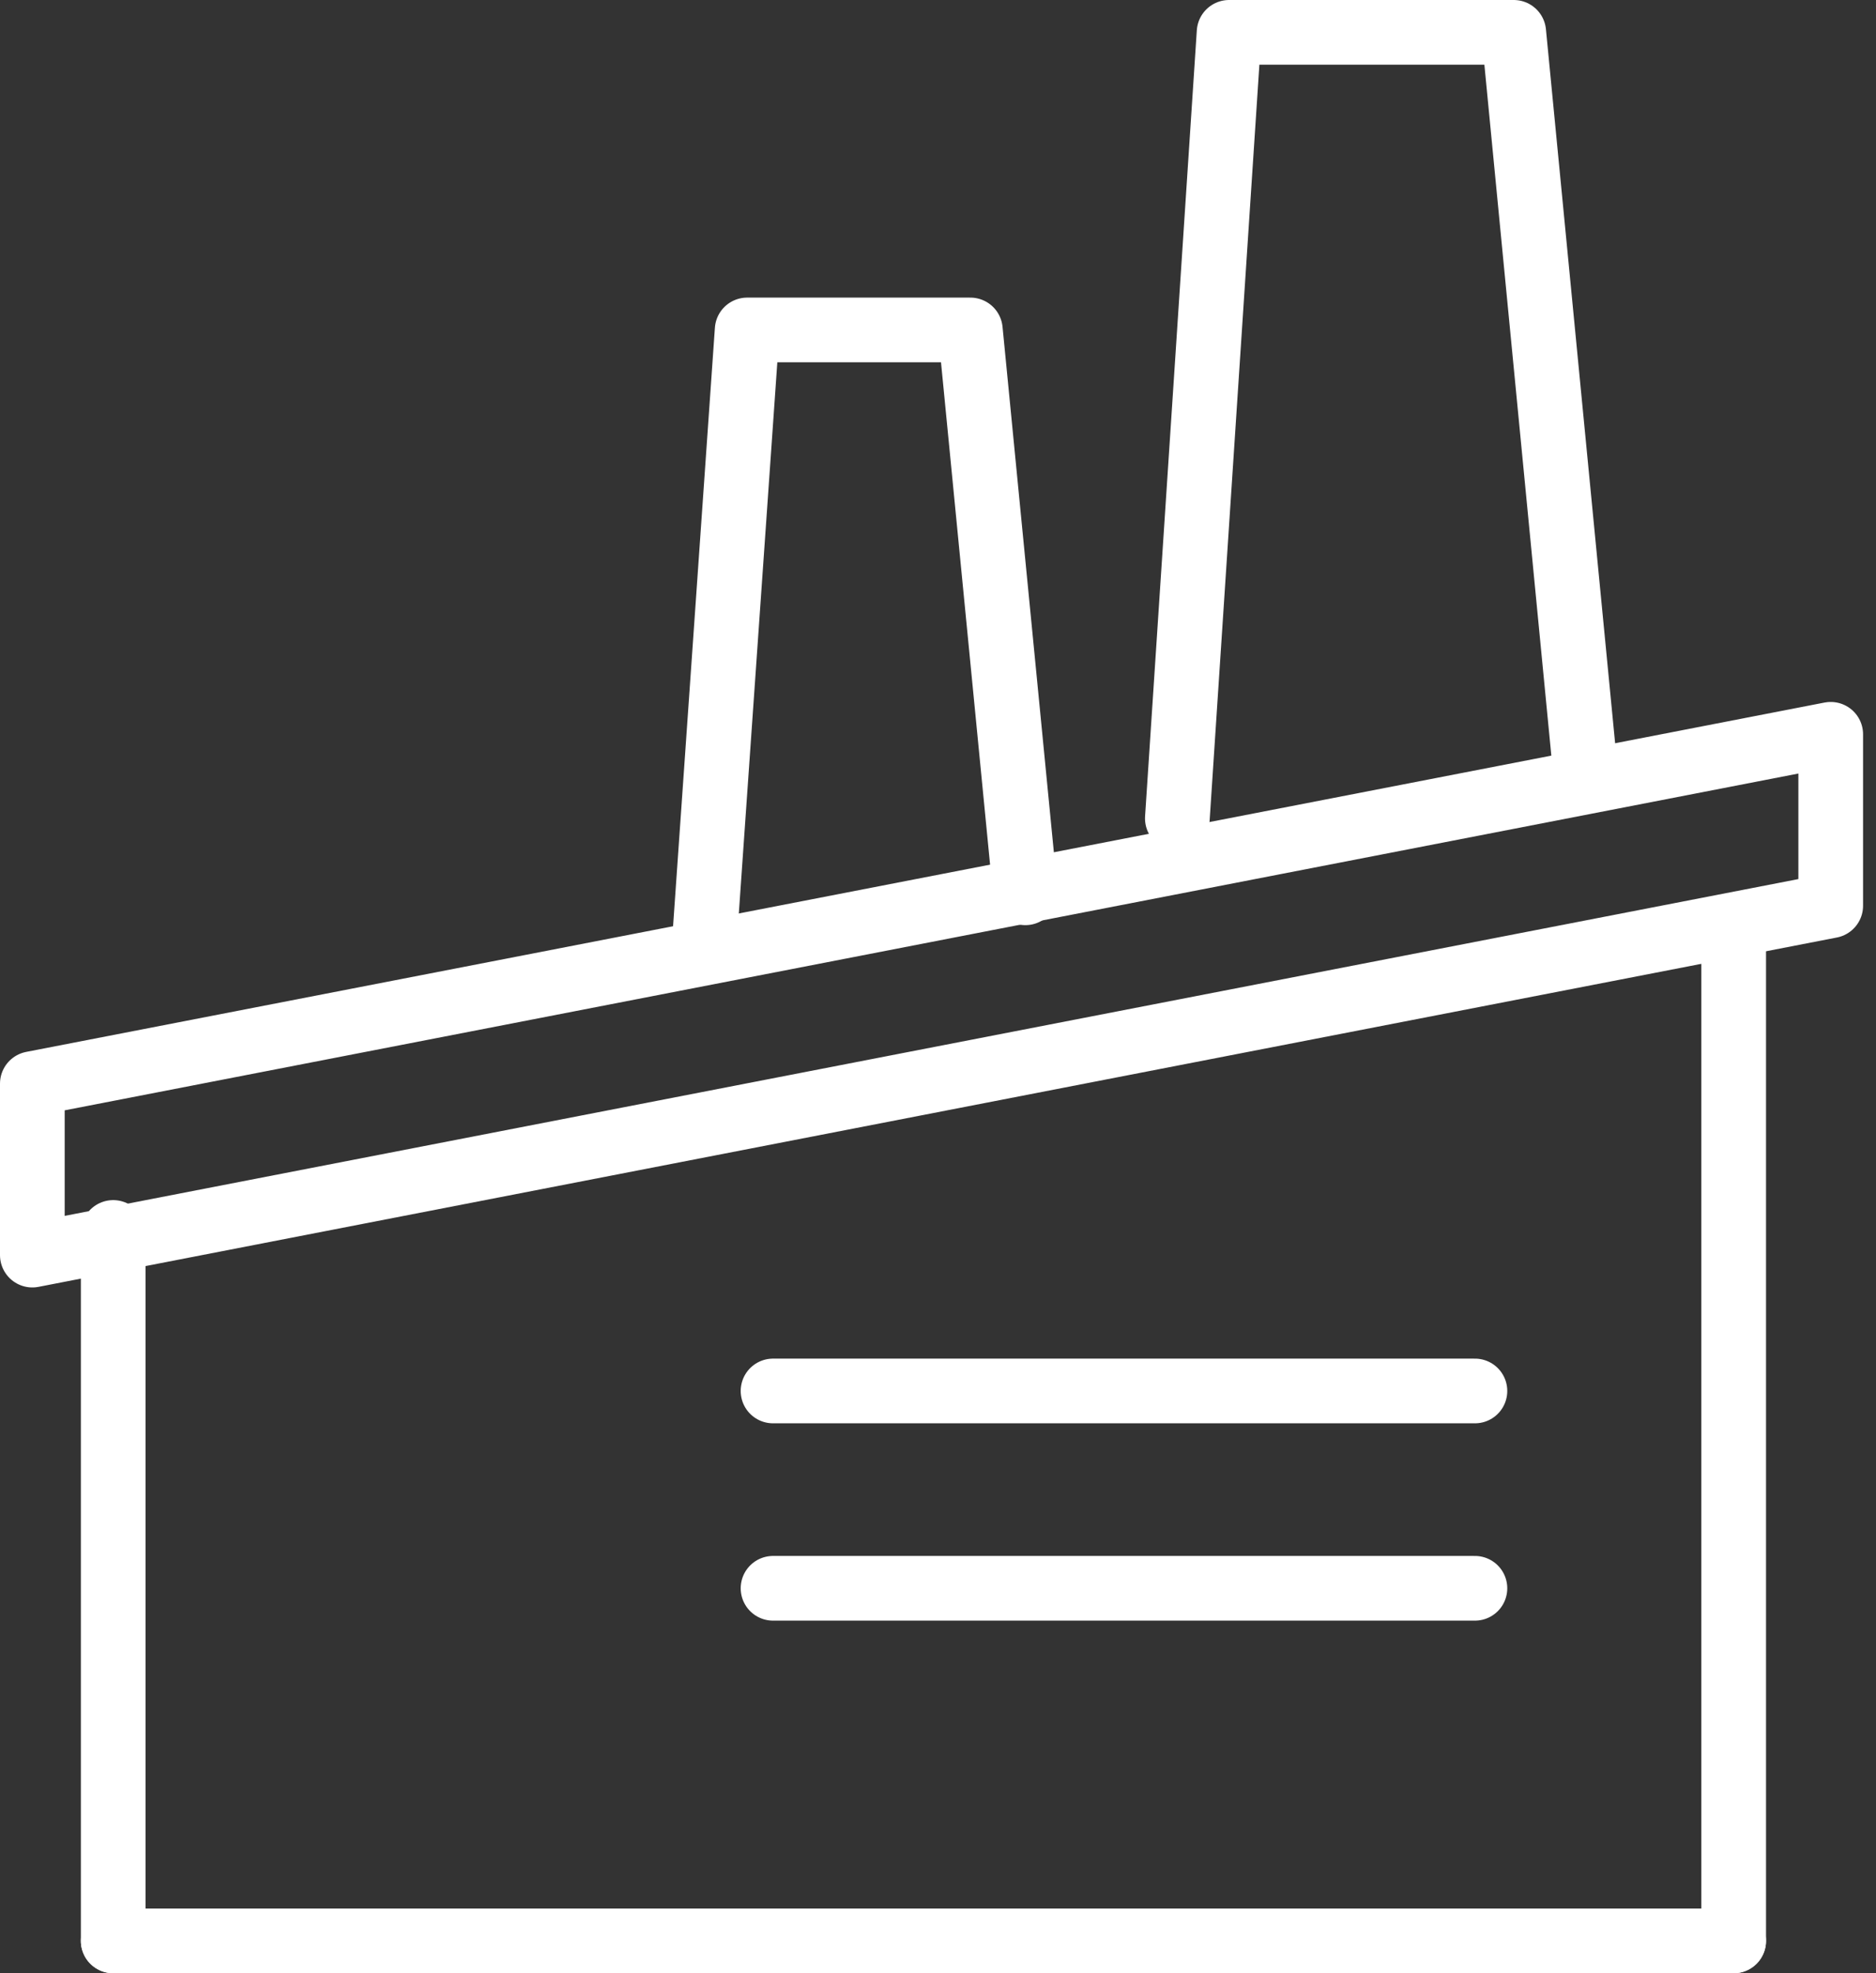
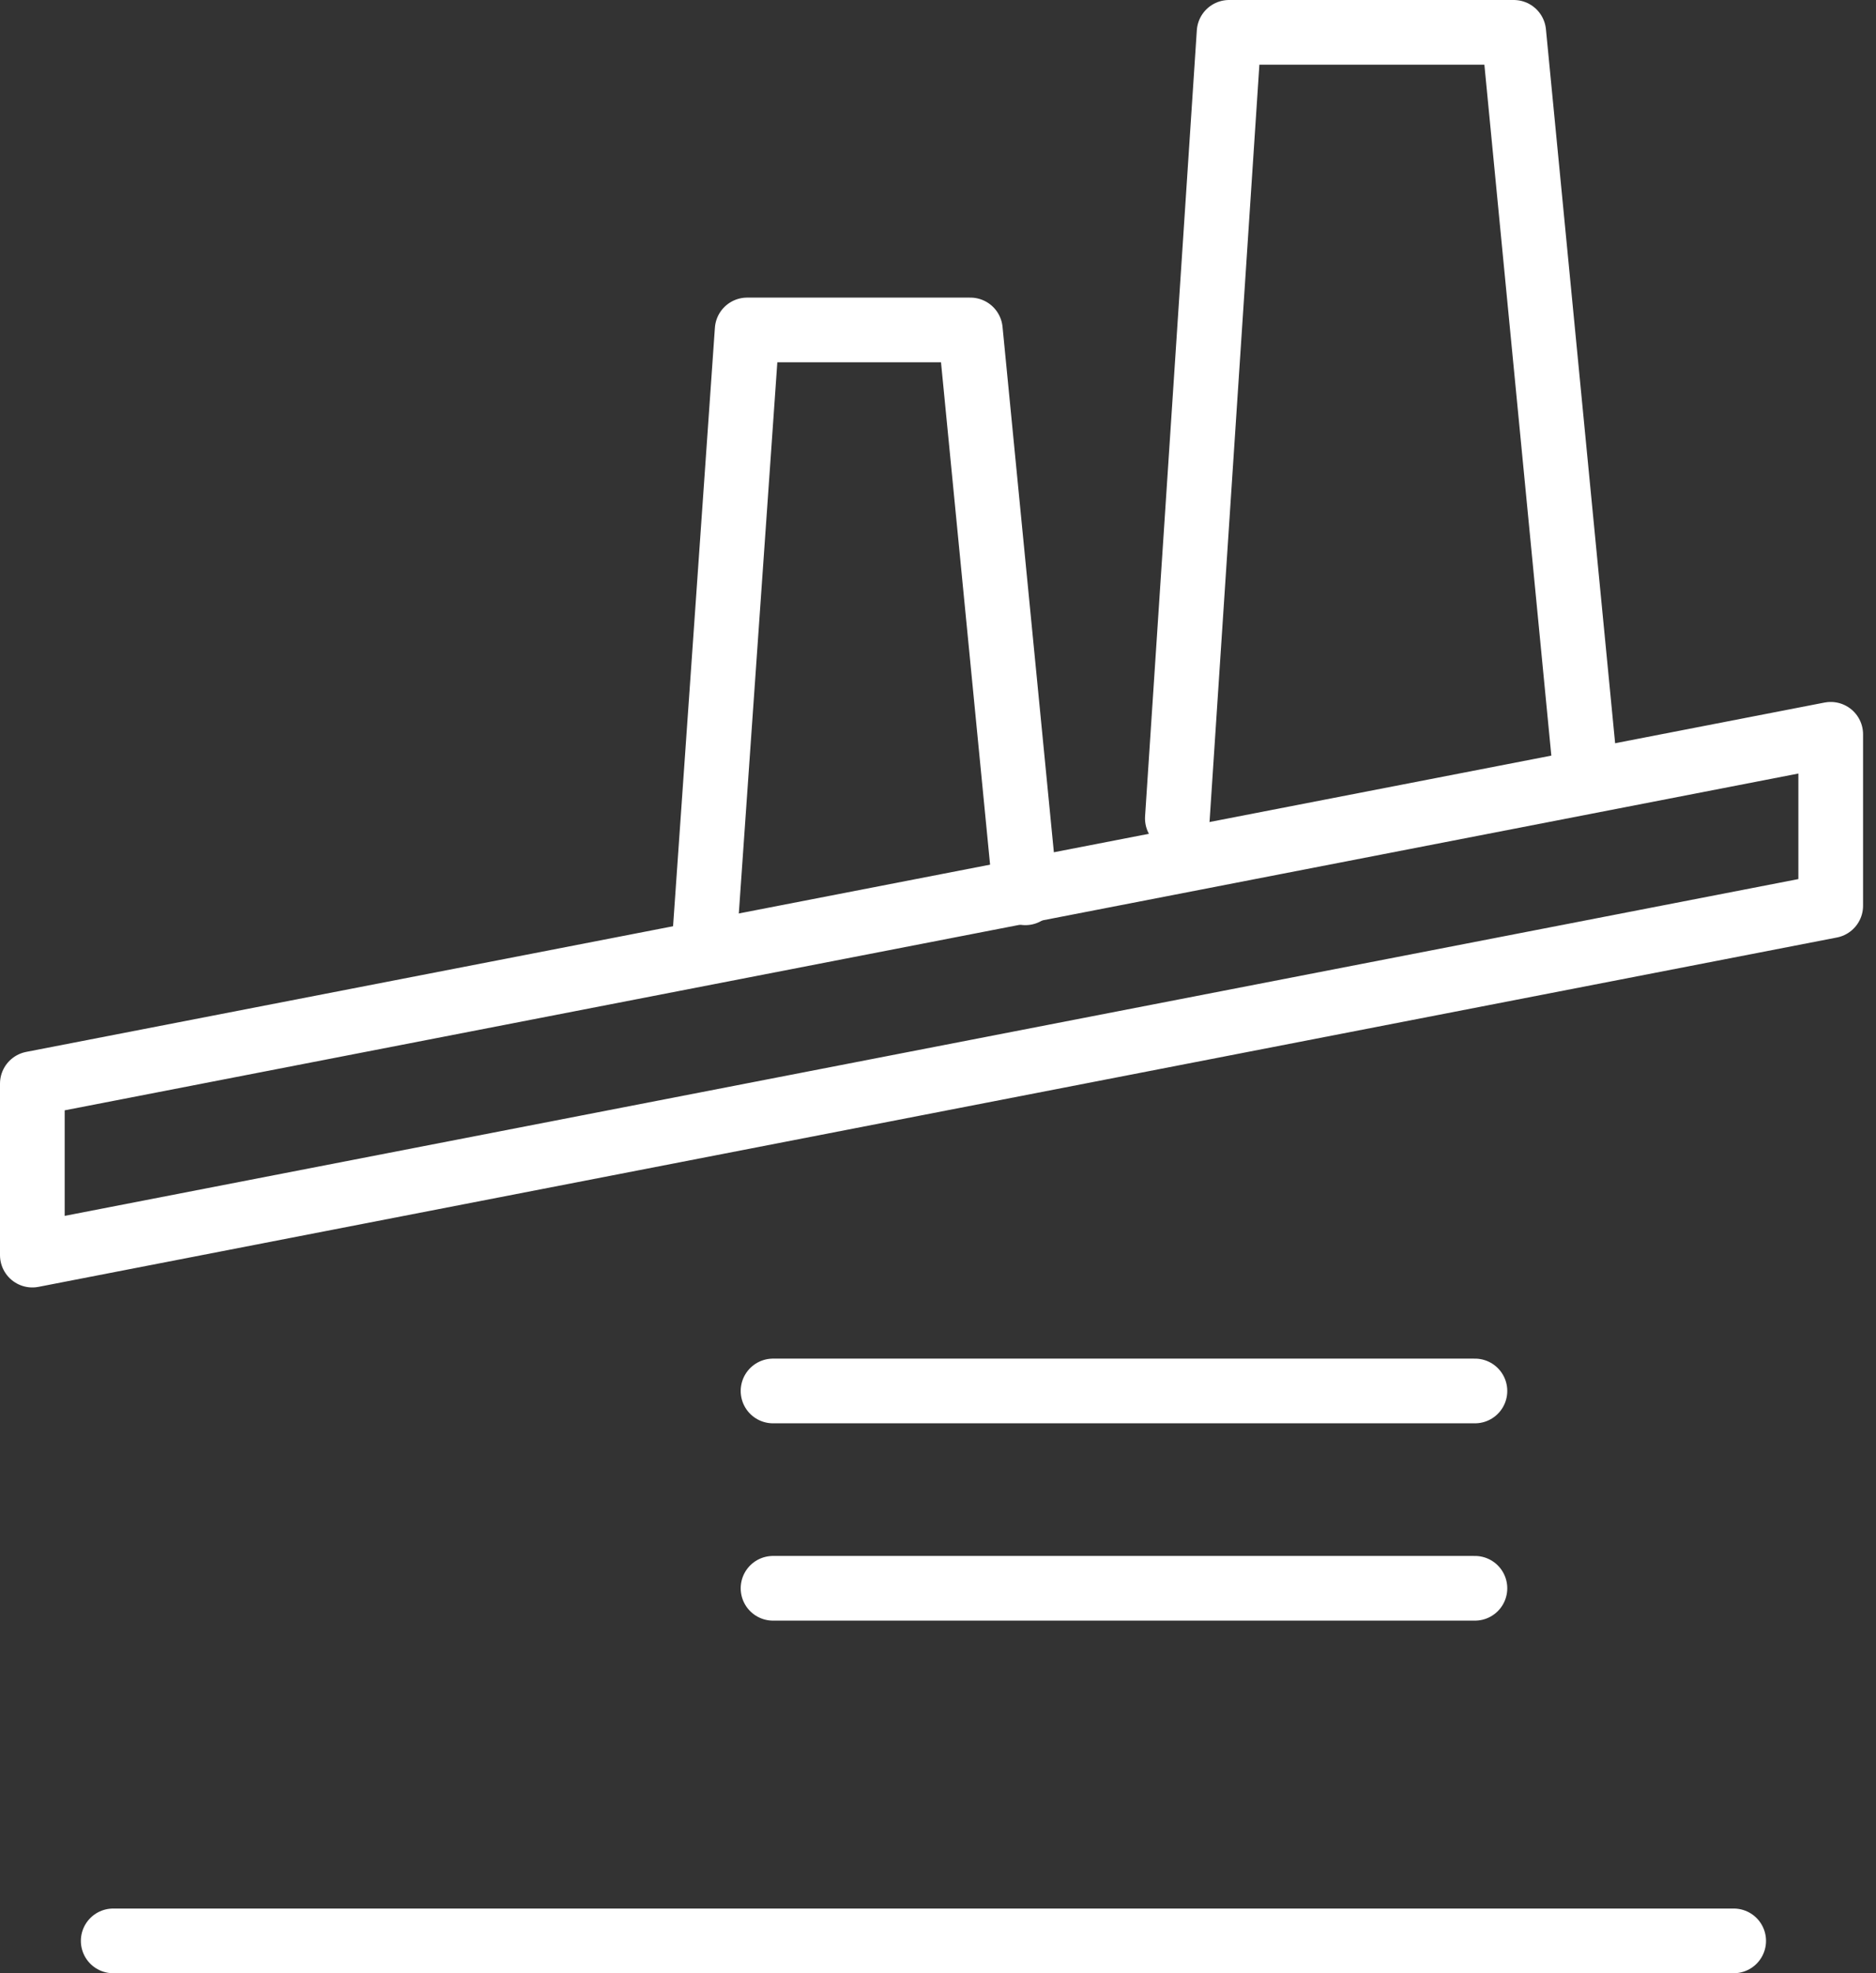
<svg xmlns="http://www.w3.org/2000/svg" width="58" height="61" viewBox="0 0 58 61" fill="none">
  <rect x="0" y="0" width="58" height="61" fill="#333333" stroke="none" />
  <g clip-path="url(#clip0)">
-     <path d="M3.5 38.1V60M53.6 60V29.1V60Z" stroke="white" stroke-width="2" stroke-miterlimit="10" stroke-linecap="round" stroke-linejoin="round" />
    <path d="M56.6 22.7V28L1 38.8V33.5L56.6 22.7Z" stroke="white" stroke-width="2" stroke-miterlimit="10" stroke-linecap="round" stroke-linejoin="round" />
    <path d="M53.6 60H3.5" stroke="white" stroke-width="2" stroke-miterlimit="10" stroke-linecap="round" stroke-linejoin="round" />
    <path d="M49 23.7L46.8 1H38L36.4 25.3" stroke="white" stroke-width="2" stroke-miterlimit="10" stroke-linecap="round" stroke-linejoin="round" />
    <path d="M31.7 27.6L30 10.2H23.1L21.8 28.8" stroke="white" stroke-width="2" stroke-miterlimit="10" stroke-linecap="round" stroke-linejoin="round" />
    <path d="M23.9 43H45.6" stroke="white" stroke-width="2" stroke-miterlimit="10" stroke-linecap="round" stroke-linejoin="round" />
    <path d="M23.9 49.1H45.6" stroke="white" stroke-width="2" stroke-miterlimit="10" stroke-linecap="round" stroke-linejoin="round" />
  </g>
  <defs>
    <clipPath id="clip0">
      <rect width="57.6" height="61" fill="white" />
    </clipPath>
  </defs>
</svg>